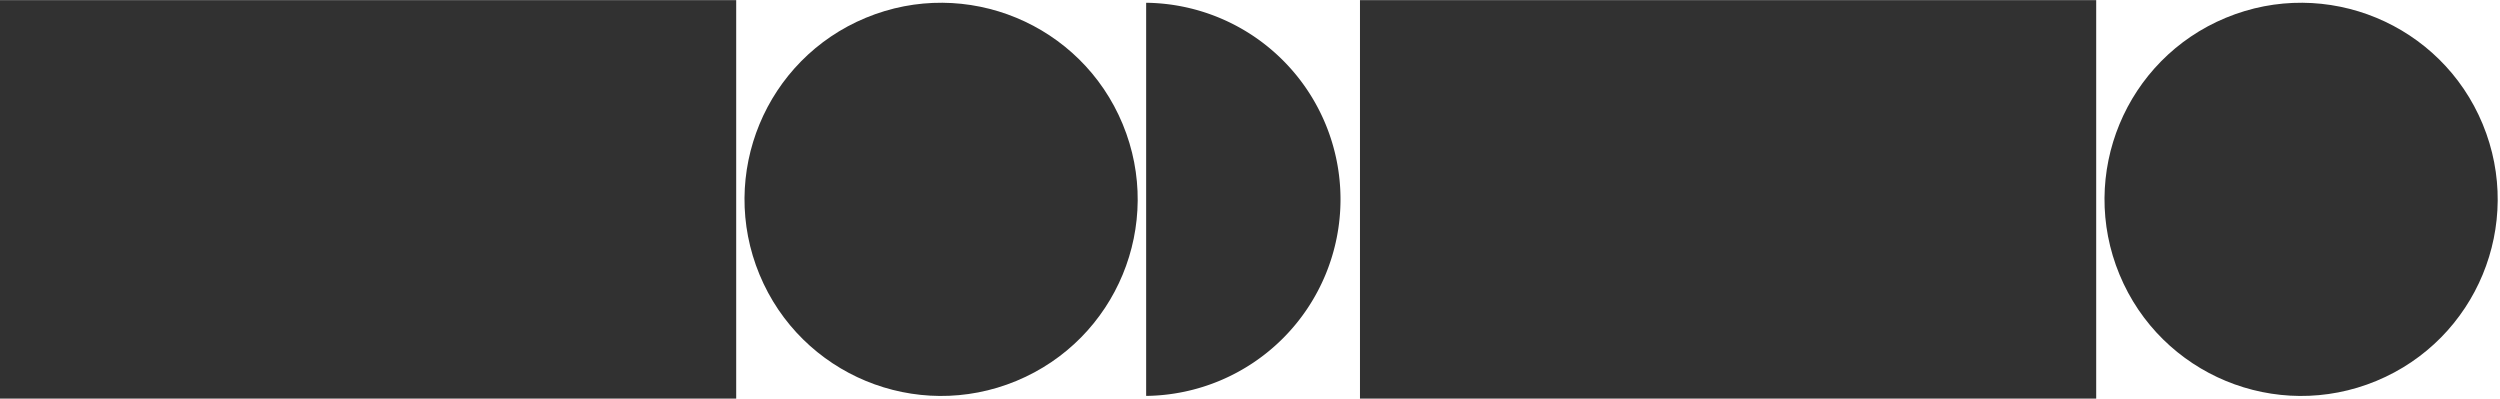
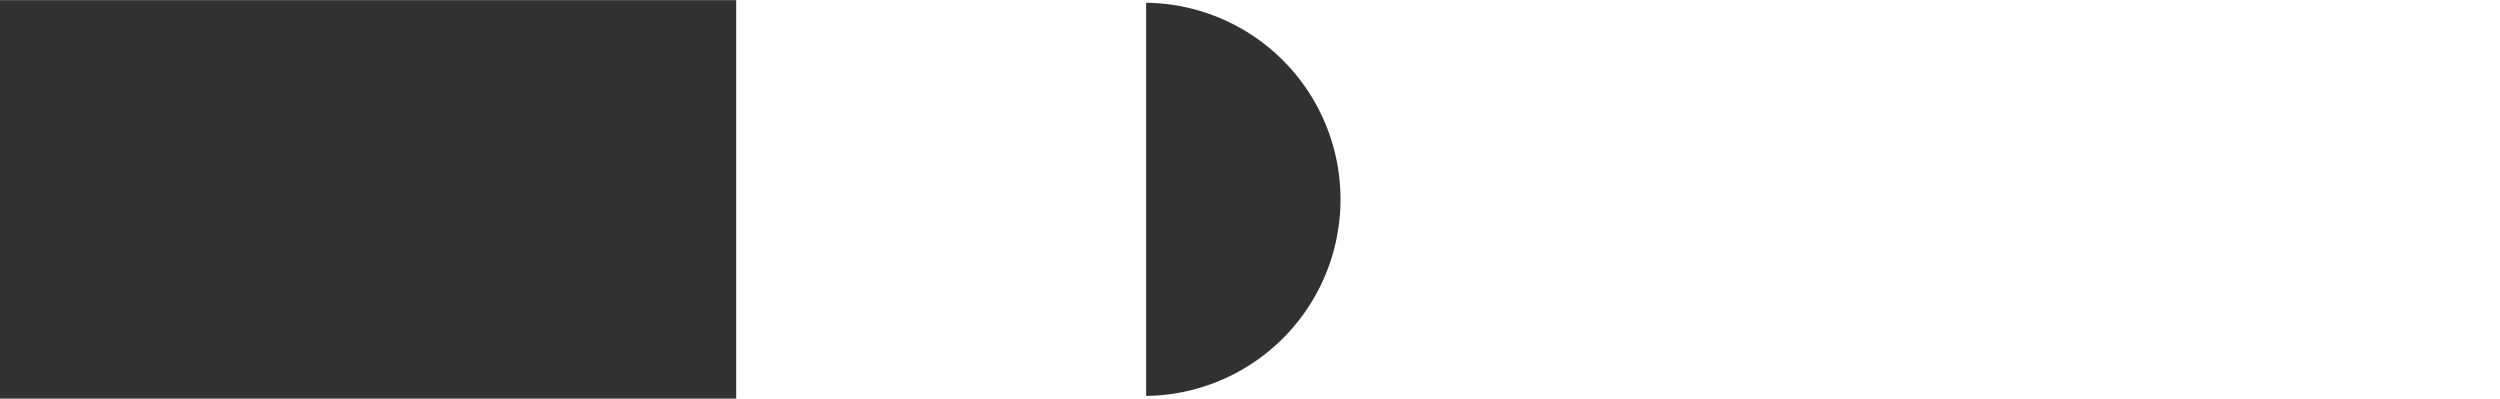
<svg xmlns="http://www.w3.org/2000/svg" id="Слой_1" data-name="Слой 1" viewBox="0 0 1000 159.46">
  <defs>
    <style>.cls-1{fill:#313131;}</style>
  </defs>
  <polygon class="cls-1" points="-0.01 159.43 14.48 159.43 29.21 159.43 43.73 159.43 56.53 159.43 69.12 159.43 221.13 159.43 234.52 159.43 248.92 159.43 263.68 159.43 278.99 159.43 294.48 159.43 294.48 0.04 -0.01 0.04 -0.01 159.43" />
-   <circle class="cls-1" cx="376.44" cy="79.74" r="78.62" transform="translate(-1.86 150.13) rotate(-22.5)" />
  <path class="cls-1" d="M458.46,158.36a78.63,78.63,0,0,0,0-157.25Z" />
-   <polygon class="cls-1" points="543.99 159.43 558.48 159.43 573.21 159.43 587.72 159.43 600.53 159.43 613.11 159.43 765.12 159.43 778.51 159.43 792.92 159.43 807.67 159.43 822.99 159.43 838.48 159.43 838.48 0.04 543.99 0.04 543.99 159.43" />
-   <circle class="cls-1" cx="920.44" cy="79.74" r="78.62" transform="translate(39.55 358.31) rotate(-22.5)" />
</svg>